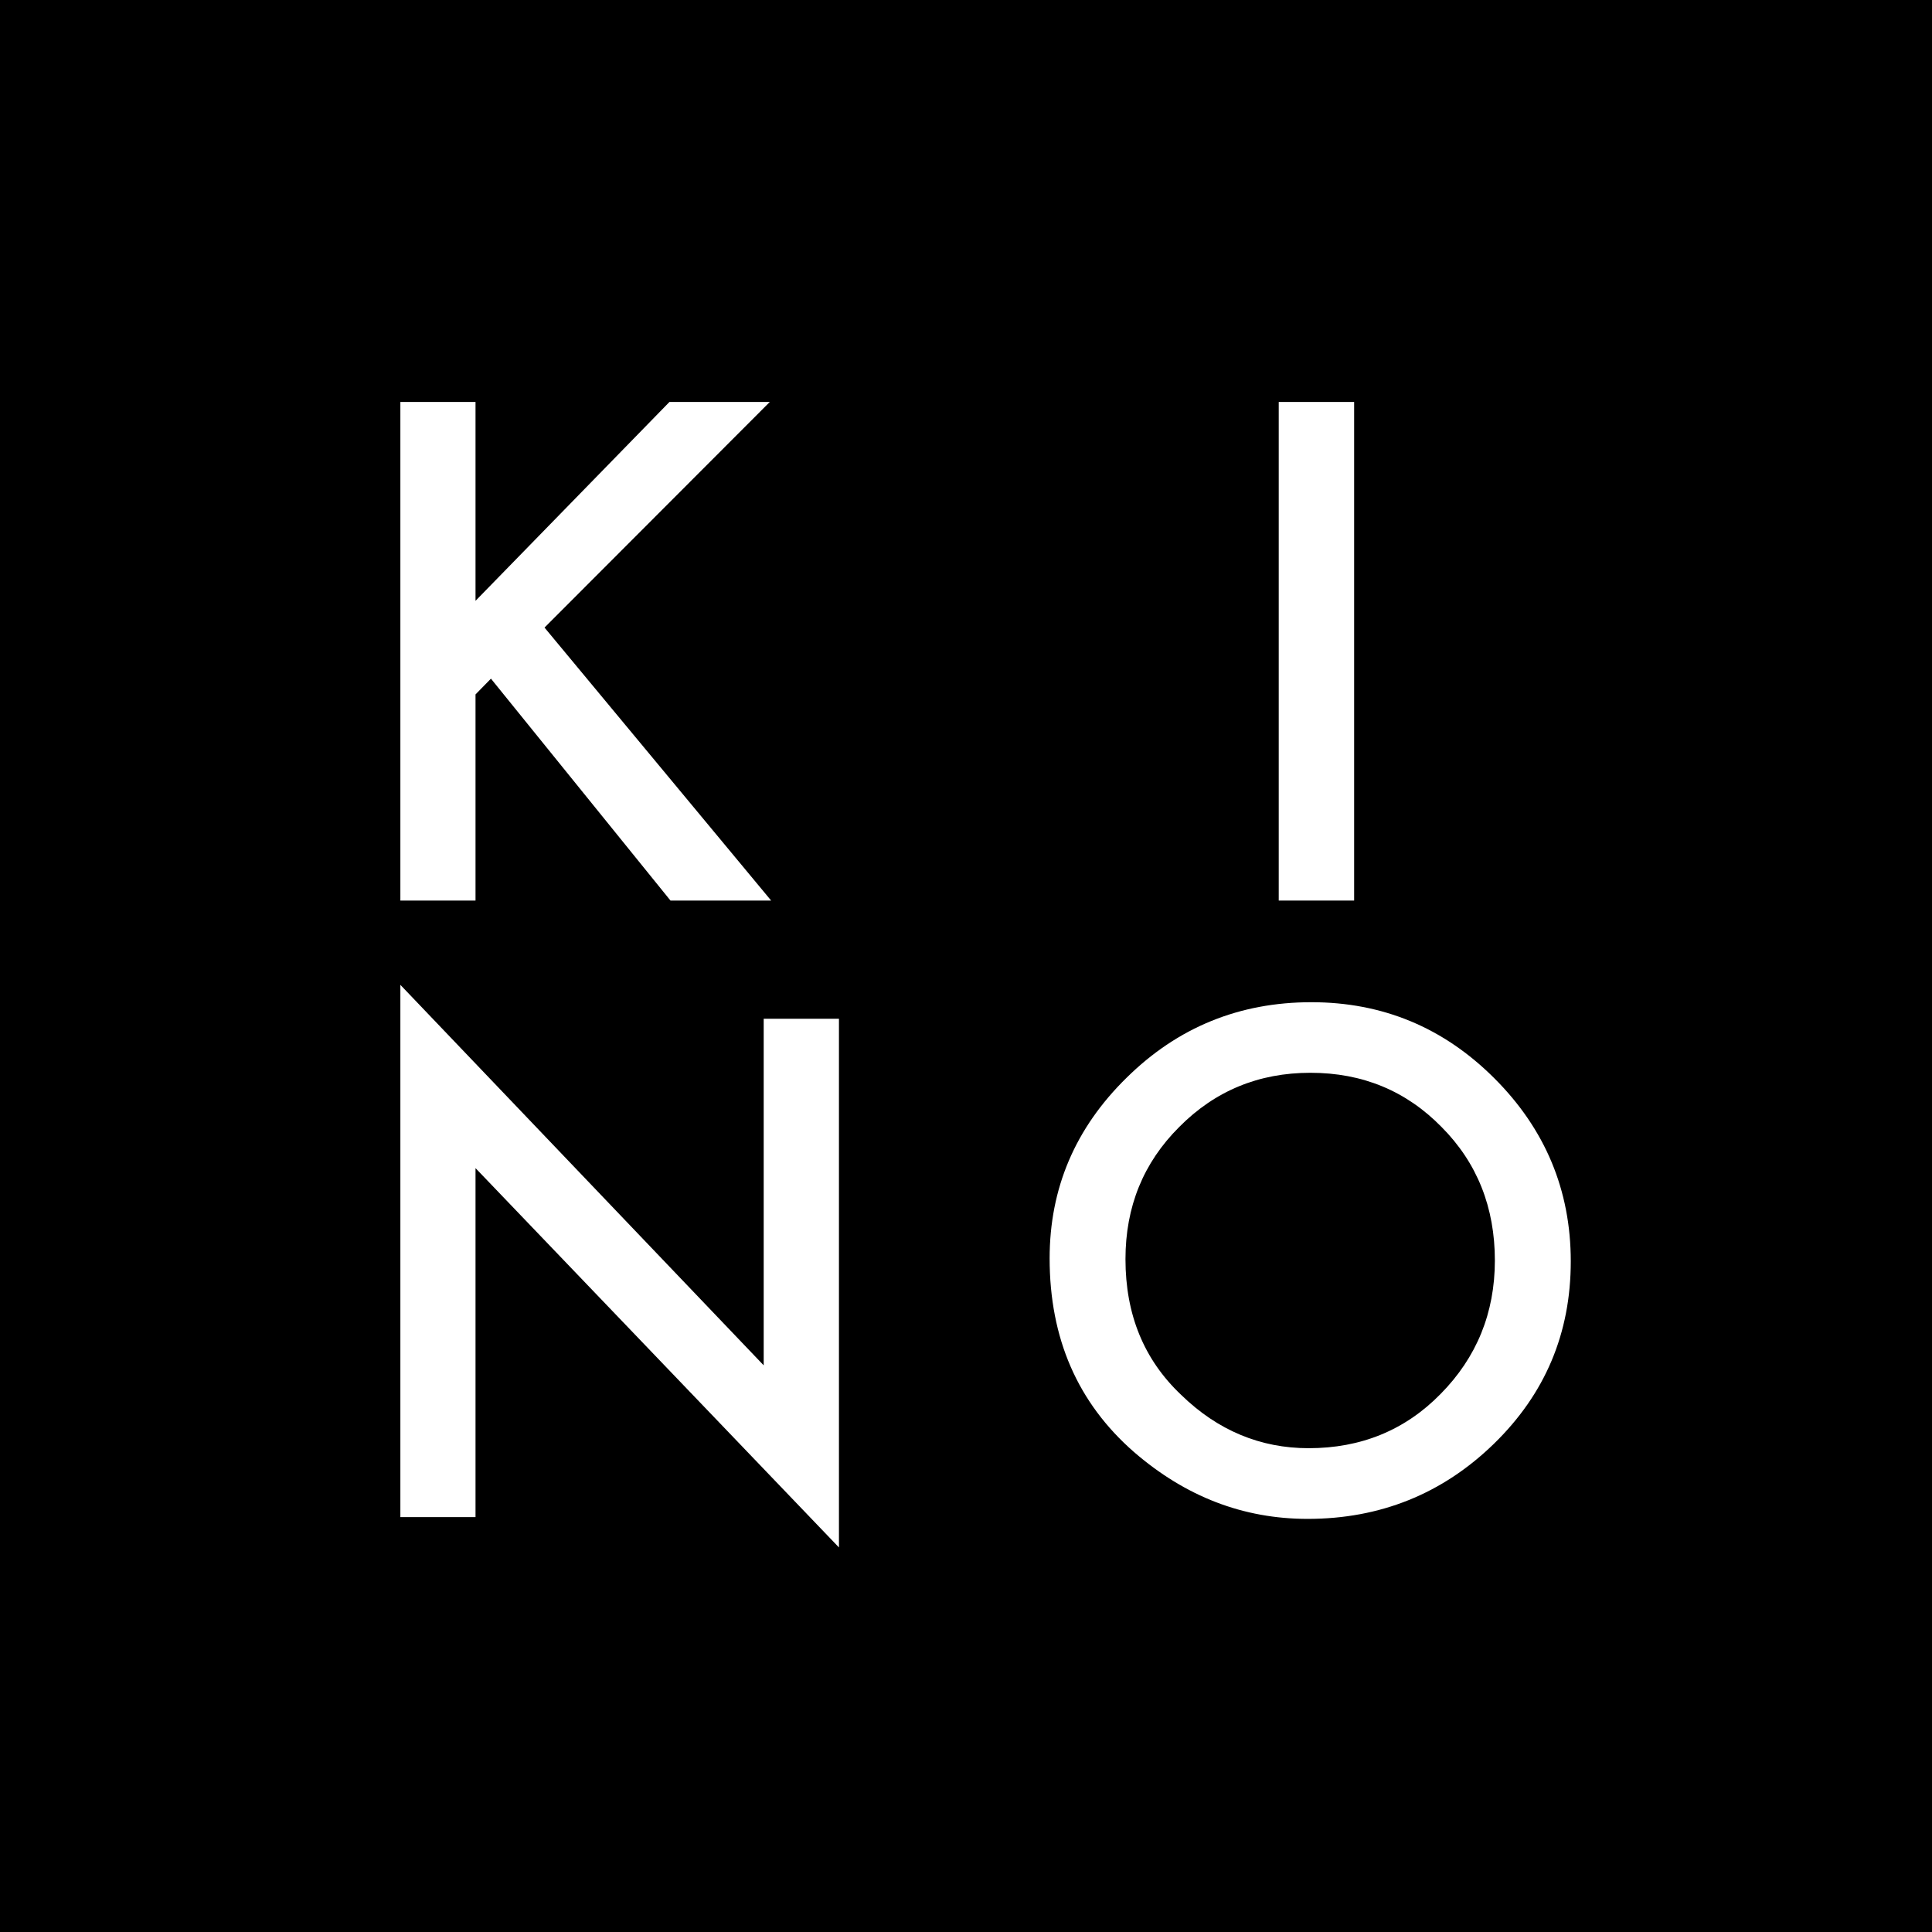
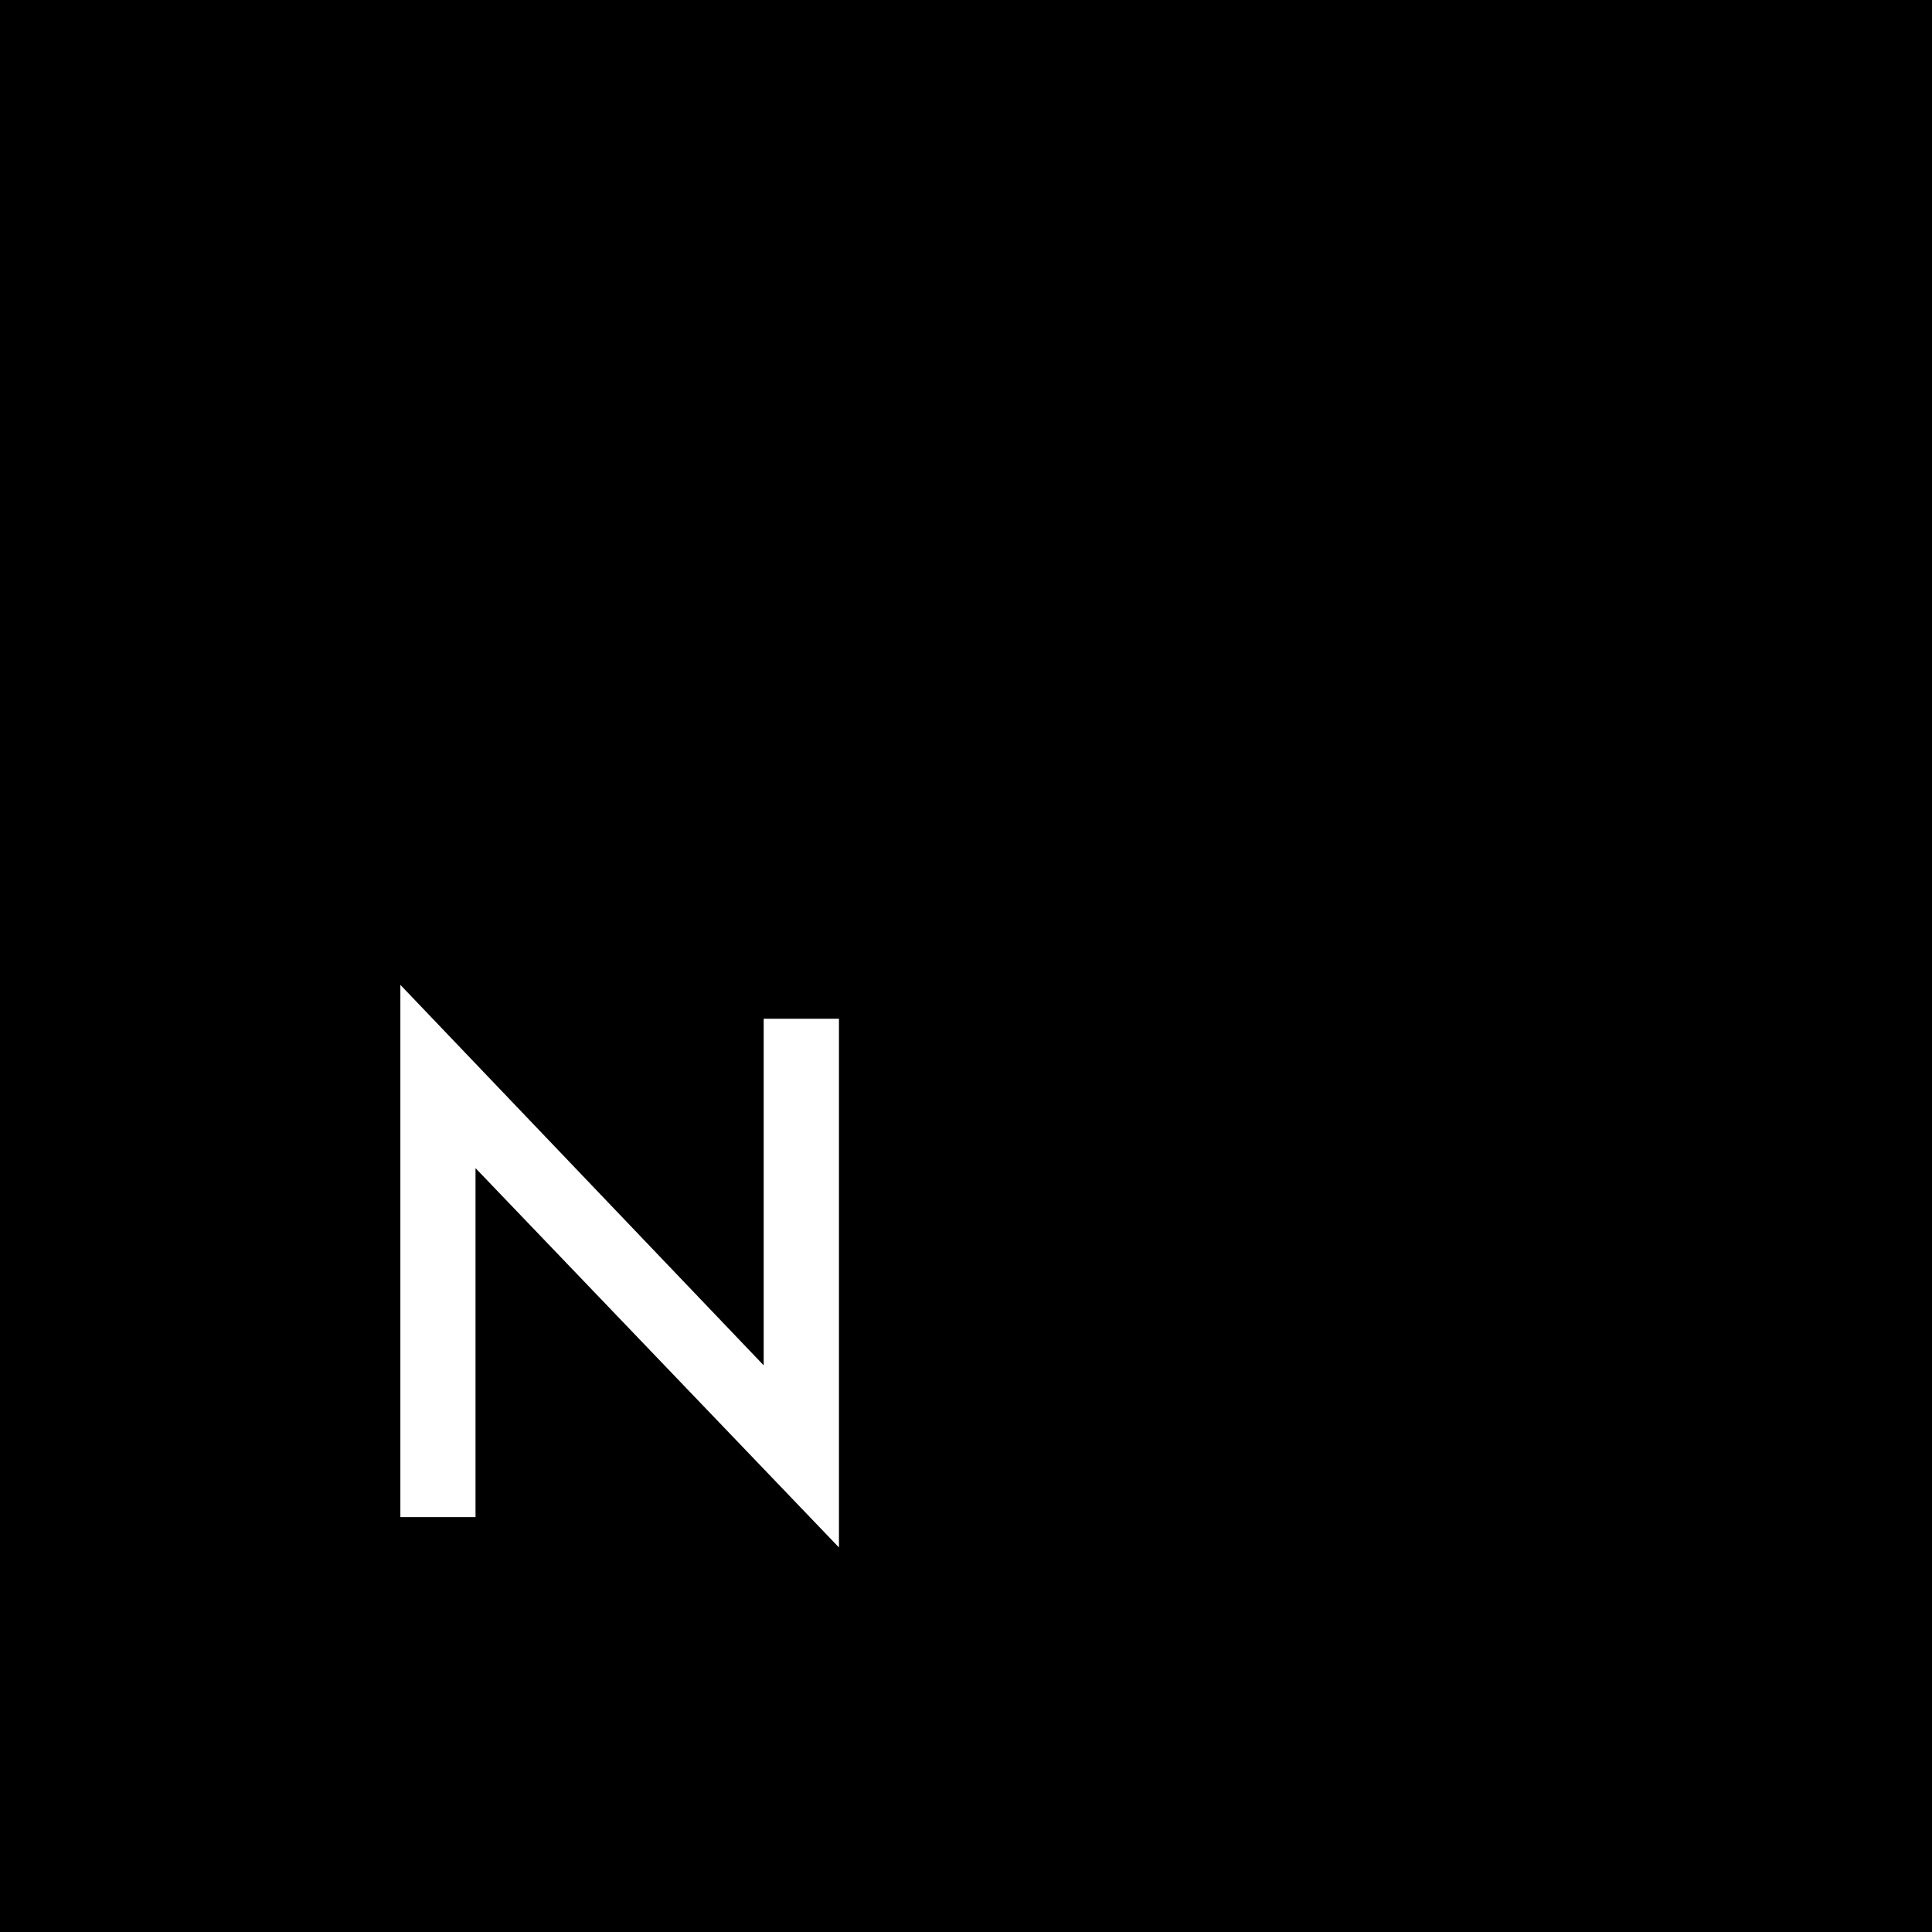
<svg xmlns="http://www.w3.org/2000/svg" version="1.1" id="Layer_1" x="0px" y="0px" width="70px" height="70px" viewBox="-2.5 -2.5 70 70" enable-background="new -2.5 -2.5 70 70" xml:space="preserve">
  <g>
    <rect x="-2.5" y="-2.5" width="70" height="70" />
    <g>
-       <polygon fill="#FFFFFF" points="25.391,12.064 21.755,12.064 14.729,19.269 14.729,12.064 12.006,12.064 12.006,30.129     14.729,30.129 14.729,22.66 15.288,22.089 21.793,30.129 25.44,30.129 17.229,20.238   " />
-       <rect x="43.831" y="12.064" fill="#FFFFFF" width="2.732" height="18.065" />
      <polygon fill="#FFFFFF" points="25.17,46.969 12.006,33.183 12.006,52.467 14.729,52.467 14.729,39.824 27.897,53.567     27.897,34.412 25.17,34.412   " />
-       <path fill="#FFFFFF" d="M45.013,33.812c-2.604,0-4.838,0.906-6.692,2.734c-1.866,1.828-2.791,4.009-2.791,6.548    c0,2.9,1.017,5.235,3.058,7.017c1.865,1.613,3.954,2.421,6.291,2.421c2.625,0,4.882-0.906,6.746-2.719    c1.859-1.81,2.787-4.008,2.787-6.613c0-2.577-0.928-4.796-2.774-6.637C49.798,34.726,47.59,33.812,45.013,33.812z M49.697,48.004    c-1.294,1.322-2.896,1.967-4.783,1.967c-1.748,0-3.296-0.645-4.615-1.929c-1.356-1.281-2.021-2.918-2.021-4.922    c0-1.901,0.649-3.491,1.943-4.783c1.299-1.314,2.886-1.968,4.758-1.968c1.885,0,3.468,0.653,4.755,1.968    c1.287,1.295,1.928,2.911,1.928,4.837C51.66,45.069,51.003,46.681,49.697,48.004z" />
    </g>
  </g>
</svg>